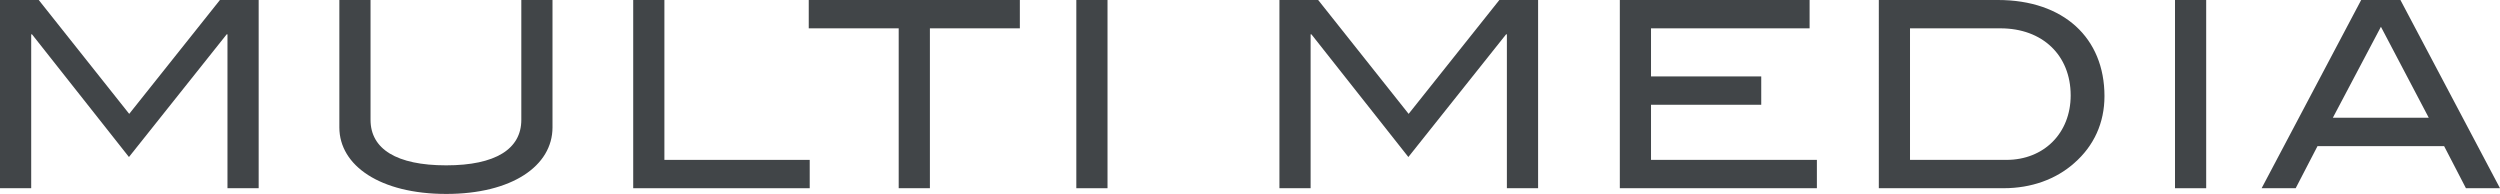
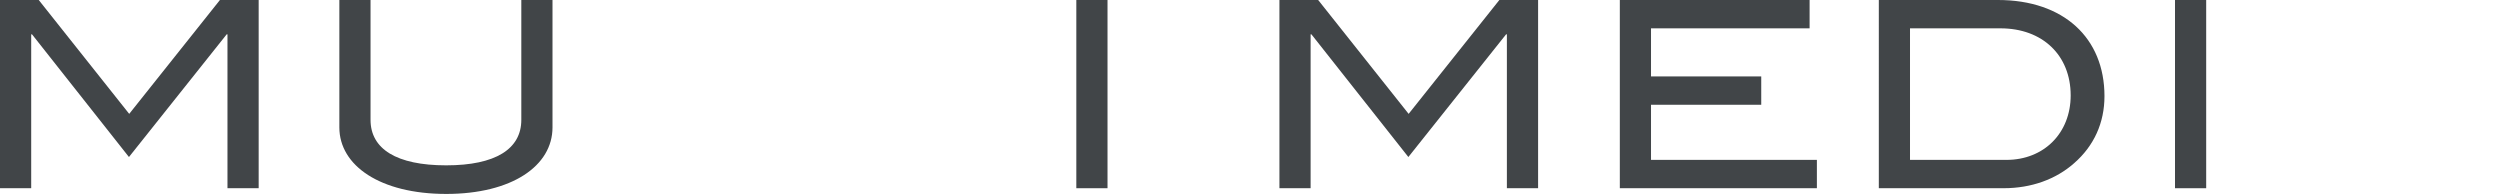
<svg xmlns="http://www.w3.org/2000/svg" id="b" width="222.6" height="17.268" viewBox="0 0 222.6 17.268">
  <defs>
    <style>.d{fill:#414548;stroke-width:0px;}</style>
  </defs>
  <g id="c">
    <path class="d" d="M20.254,16.759V3.055h-.069l-8.703,10.926L2.848,3.055h-.07v13.703H0V0h3.449l8.056,10.139L19.583,0h3.449v16.759h-2.778Z" />
    <path class="d" d="M39.73,17.268c-5.88,0-9.514-2.523-9.514-5.926V0h2.777v10.671c0,2.593,2.314,4.051,6.736,4.051,4.397,0,6.689-1.458,6.689-4.051V0h2.777v11.342c0,3.426-3.611,5.926-9.467,5.926Z" />
-     <path class="d" d="M56.381,16.759V0h2.777v14.236h12.939v2.523h-15.717Z" />
-     <path class="d" d="M82.798,2.523v14.236h-2.778V2.523h-8.009V0h18.796v2.523h-8.009Z" />
    <path class="d" d="M95.836,16.759V0h2.777v16.759h-2.777Z" />
    <path class="d" d="M134.173,16.759V3.055h-.069l-8.703,10.926-8.634-10.926h-.07v13.703h-2.777V0h3.449l8.056,10.139,8.078-10.139h3.449v16.759h-2.778Z" />
    <path class="d" d="M144.229,16.759V0h16.897v2.523h-14.12v4.282h9.815v2.523h-9.815v4.907h14.769v2.523h-17.546Z" />
    <path class="d" d="M187.382,8.564c0,2.361-.926,4.421-2.708,5.972-1.62,1.435-3.819,2.222-6.25,2.222h-11.134V0h10.602c5.856,0,9.49,3.379,9.49,8.564ZM184.373,8.495c0-3.565-2.5-5.972-6.25-5.972h-8.056v11.713h8.588c3.334,0,5.718-2.384,5.718-5.74Z" />
    <path class="d" d="M193.662,16.759V0h2.777v16.759h-2.777Z" />
-     <path class="d" d="M219.567,16.759l-1.944-3.75h-11.272l-1.944,3.75h-3.032L210.239,0h3.495l8.865,16.759h-3.032ZM211.998,2.384l-4.282,8.102h8.542l-4.26-8.102Z" />
  </g>
</svg>